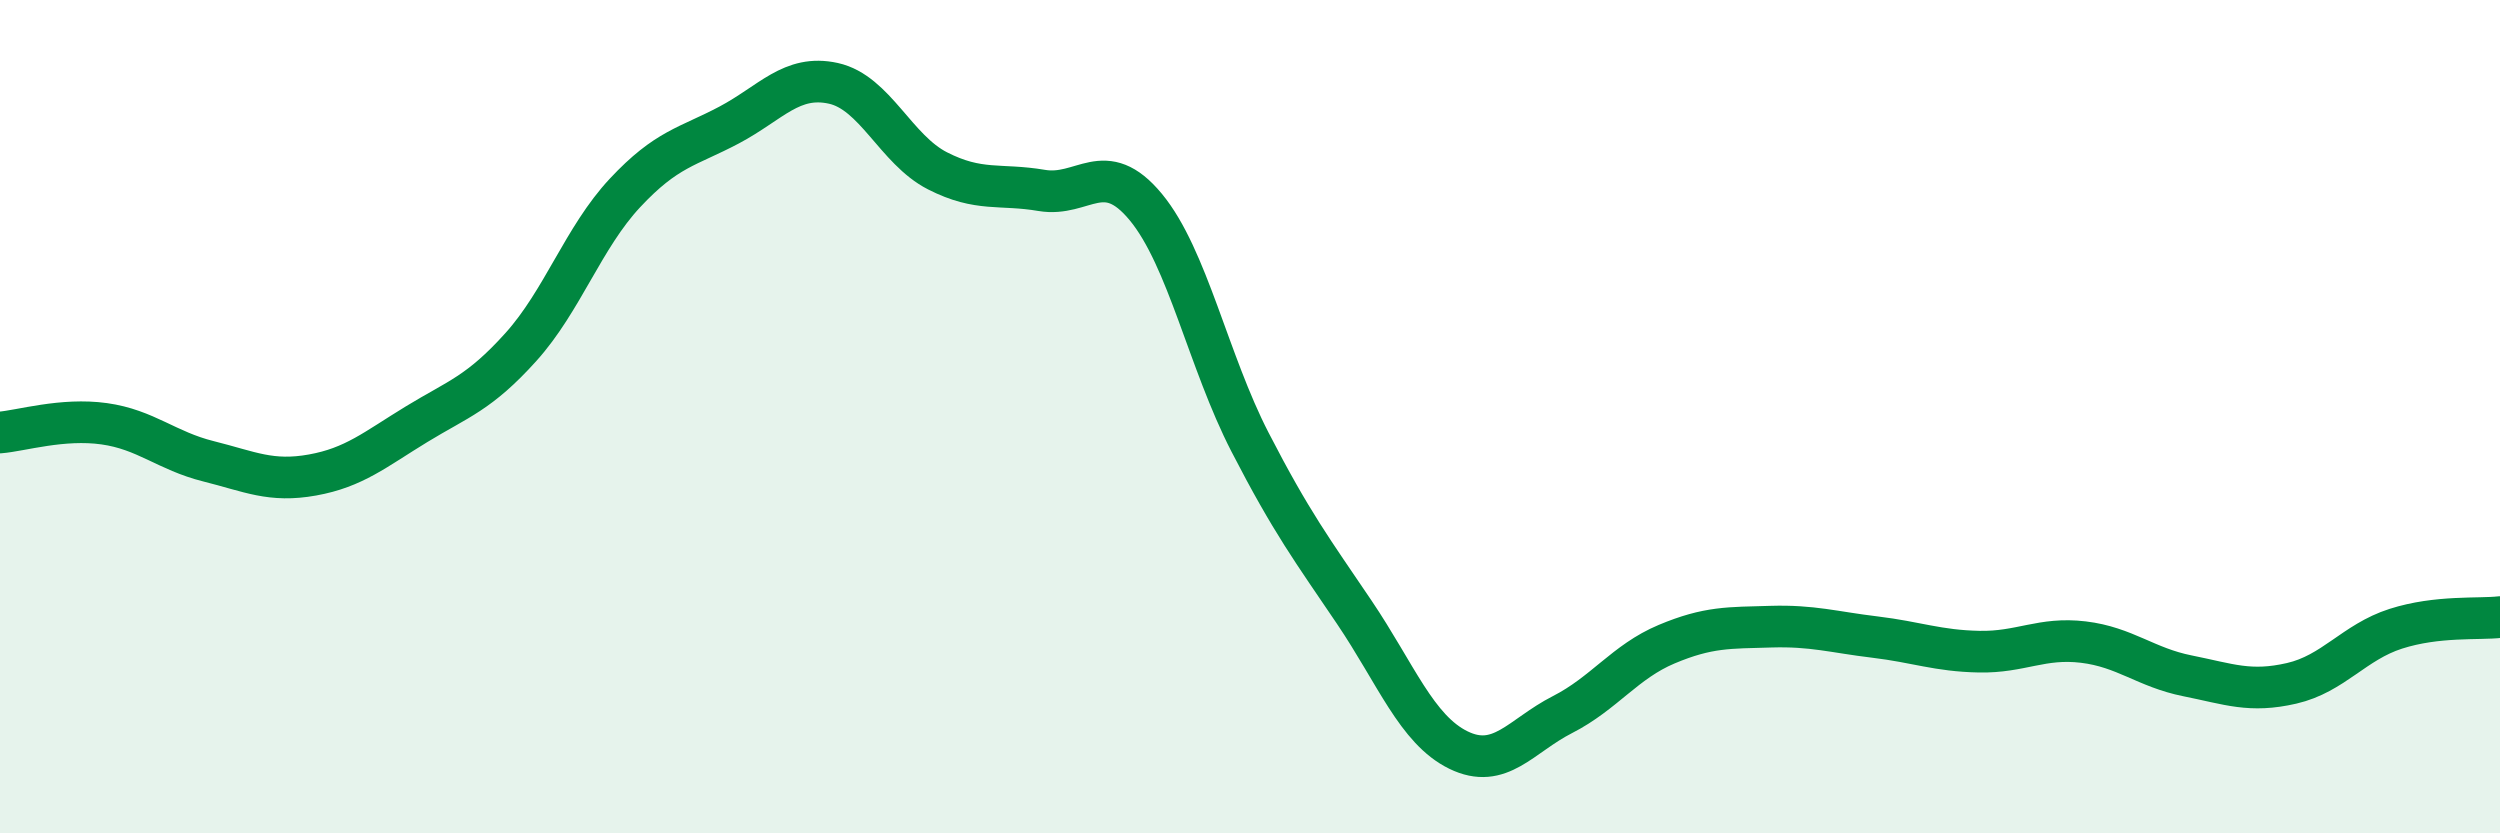
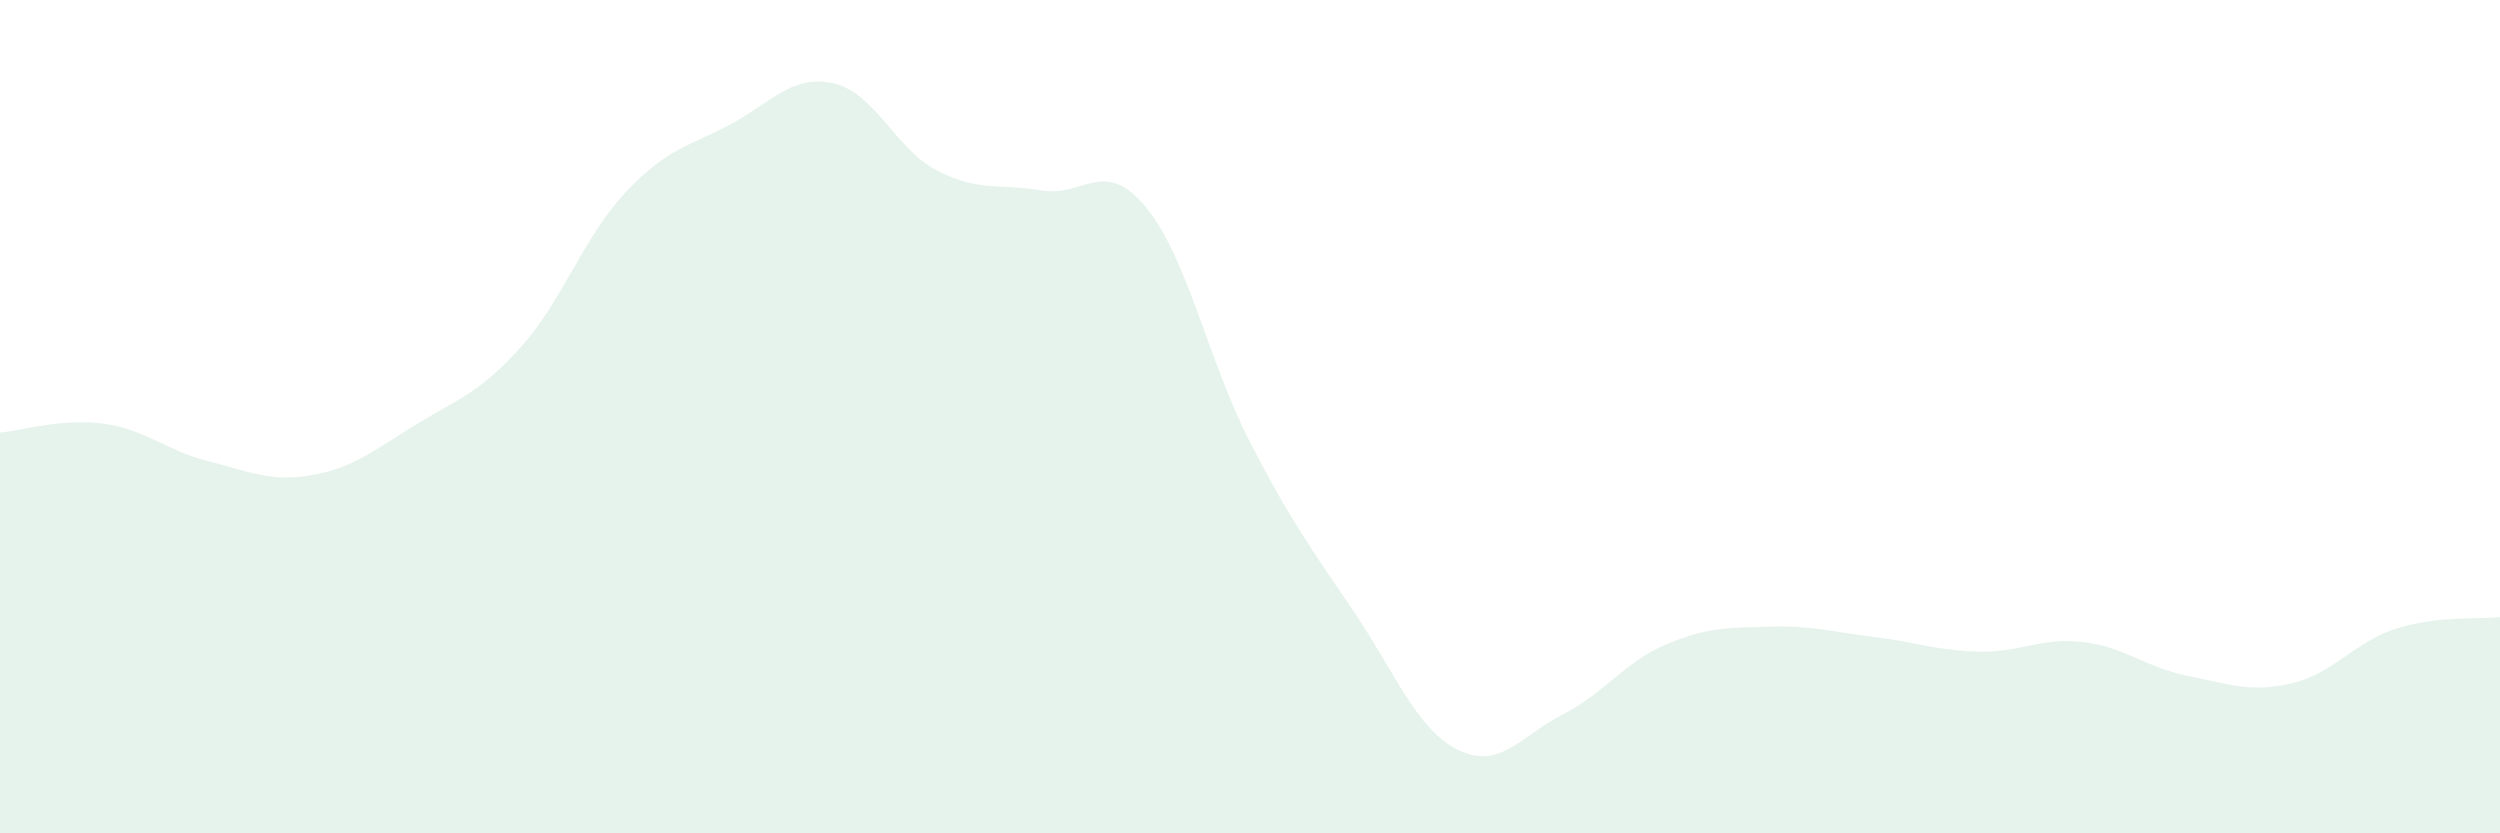
<svg xmlns="http://www.w3.org/2000/svg" width="60" height="20" viewBox="0 0 60 20">
  <path d="M 0,10.38 C 0.5,10.34 1.5,10.03 2.5,10.17 C 3.5,10.31 4,10.82 5,11.07 C 6,11.32 6.5,11.58 7.5,11.4 C 8.5,11.22 9,10.79 10,10.18 C 11,9.57 11.5,9.44 12.5,8.33 C 13.5,7.22 14,5.7 15,4.63 C 16,3.56 16.5,3.53 17.5,3 C 18.5,2.47 19,1.78 20,2 C 21,2.22 21.5,3.59 22.5,4.1 C 23.5,4.61 24,4.4 25,4.57 C 26,4.74 26.5,3.76 27.5,4.97 C 28.5,6.18 29,8.67 30,10.61 C 31,12.55 31.5,13.21 32.5,14.69 C 33.5,16.17 34,17.51 35,18 C 36,18.49 36.5,17.66 37.5,17.15 C 38.5,16.64 39,15.88 40,15.46 C 41,15.04 41.5,15.07 42.5,15.04 C 43.5,15.01 44,15.17 45,15.29 C 46,15.41 46.5,15.62 47.5,15.64 C 48.5,15.66 49,15.29 50,15.41 C 51,15.53 51.5,16.02 52.5,16.22 C 53.5,16.42 54,16.63 55,16.4 C 56,16.17 56.5,15.41 57.5,15.09 C 58.5,14.77 59.5,14.87 60,14.81L60 20L0 20Z" fill="#008740" opacity="0.1" stroke-linecap="round" stroke-linejoin="round" />
-   <path d="M 0,10.38 C 0.5,10.34 1.5,10.03 2.5,10.17 C 3.5,10.31 4,10.82 5,11.07 C 6,11.32 6.5,11.58 7.5,11.4 C 8.5,11.22 9,10.79 10,10.18 C 11,9.57 11.5,9.44 12.5,8.33 C 13.5,7.22 14,5.7 15,4.63 C 16,3.56 16.5,3.53 17.5,3 C 18.5,2.47 19,1.78 20,2 C 21,2.22 21.5,3.59 22.5,4.1 C 23.5,4.61 24,4.4 25,4.57 C 26,4.74 26.5,3.76 27.5,4.97 C 28.5,6.18 29,8.67 30,10.61 C 31,12.55 31.5,13.21 32.5,14.69 C 33.5,16.17 34,17.51 35,18 C 36,18.49 36.5,17.66 37.5,17.15 C 38.5,16.64 39,15.88 40,15.46 C 41,15.04 41.5,15.07 42.5,15.04 C 43.5,15.01 44,15.17 45,15.29 C 46,15.41 46.5,15.62 47.5,15.64 C 48.5,15.66 49,15.29 50,15.41 C 51,15.53 51.5,16.02 52.5,16.22 C 53.5,16.42 54,16.63 55,16.4 C 56,16.17 56.5,15.41 57.5,15.09 C 58.5,14.77 59.5,14.87 60,14.81" stroke="#008740" stroke-width="1" fill="none" stroke-linecap="round" stroke-linejoin="round" />
</svg>